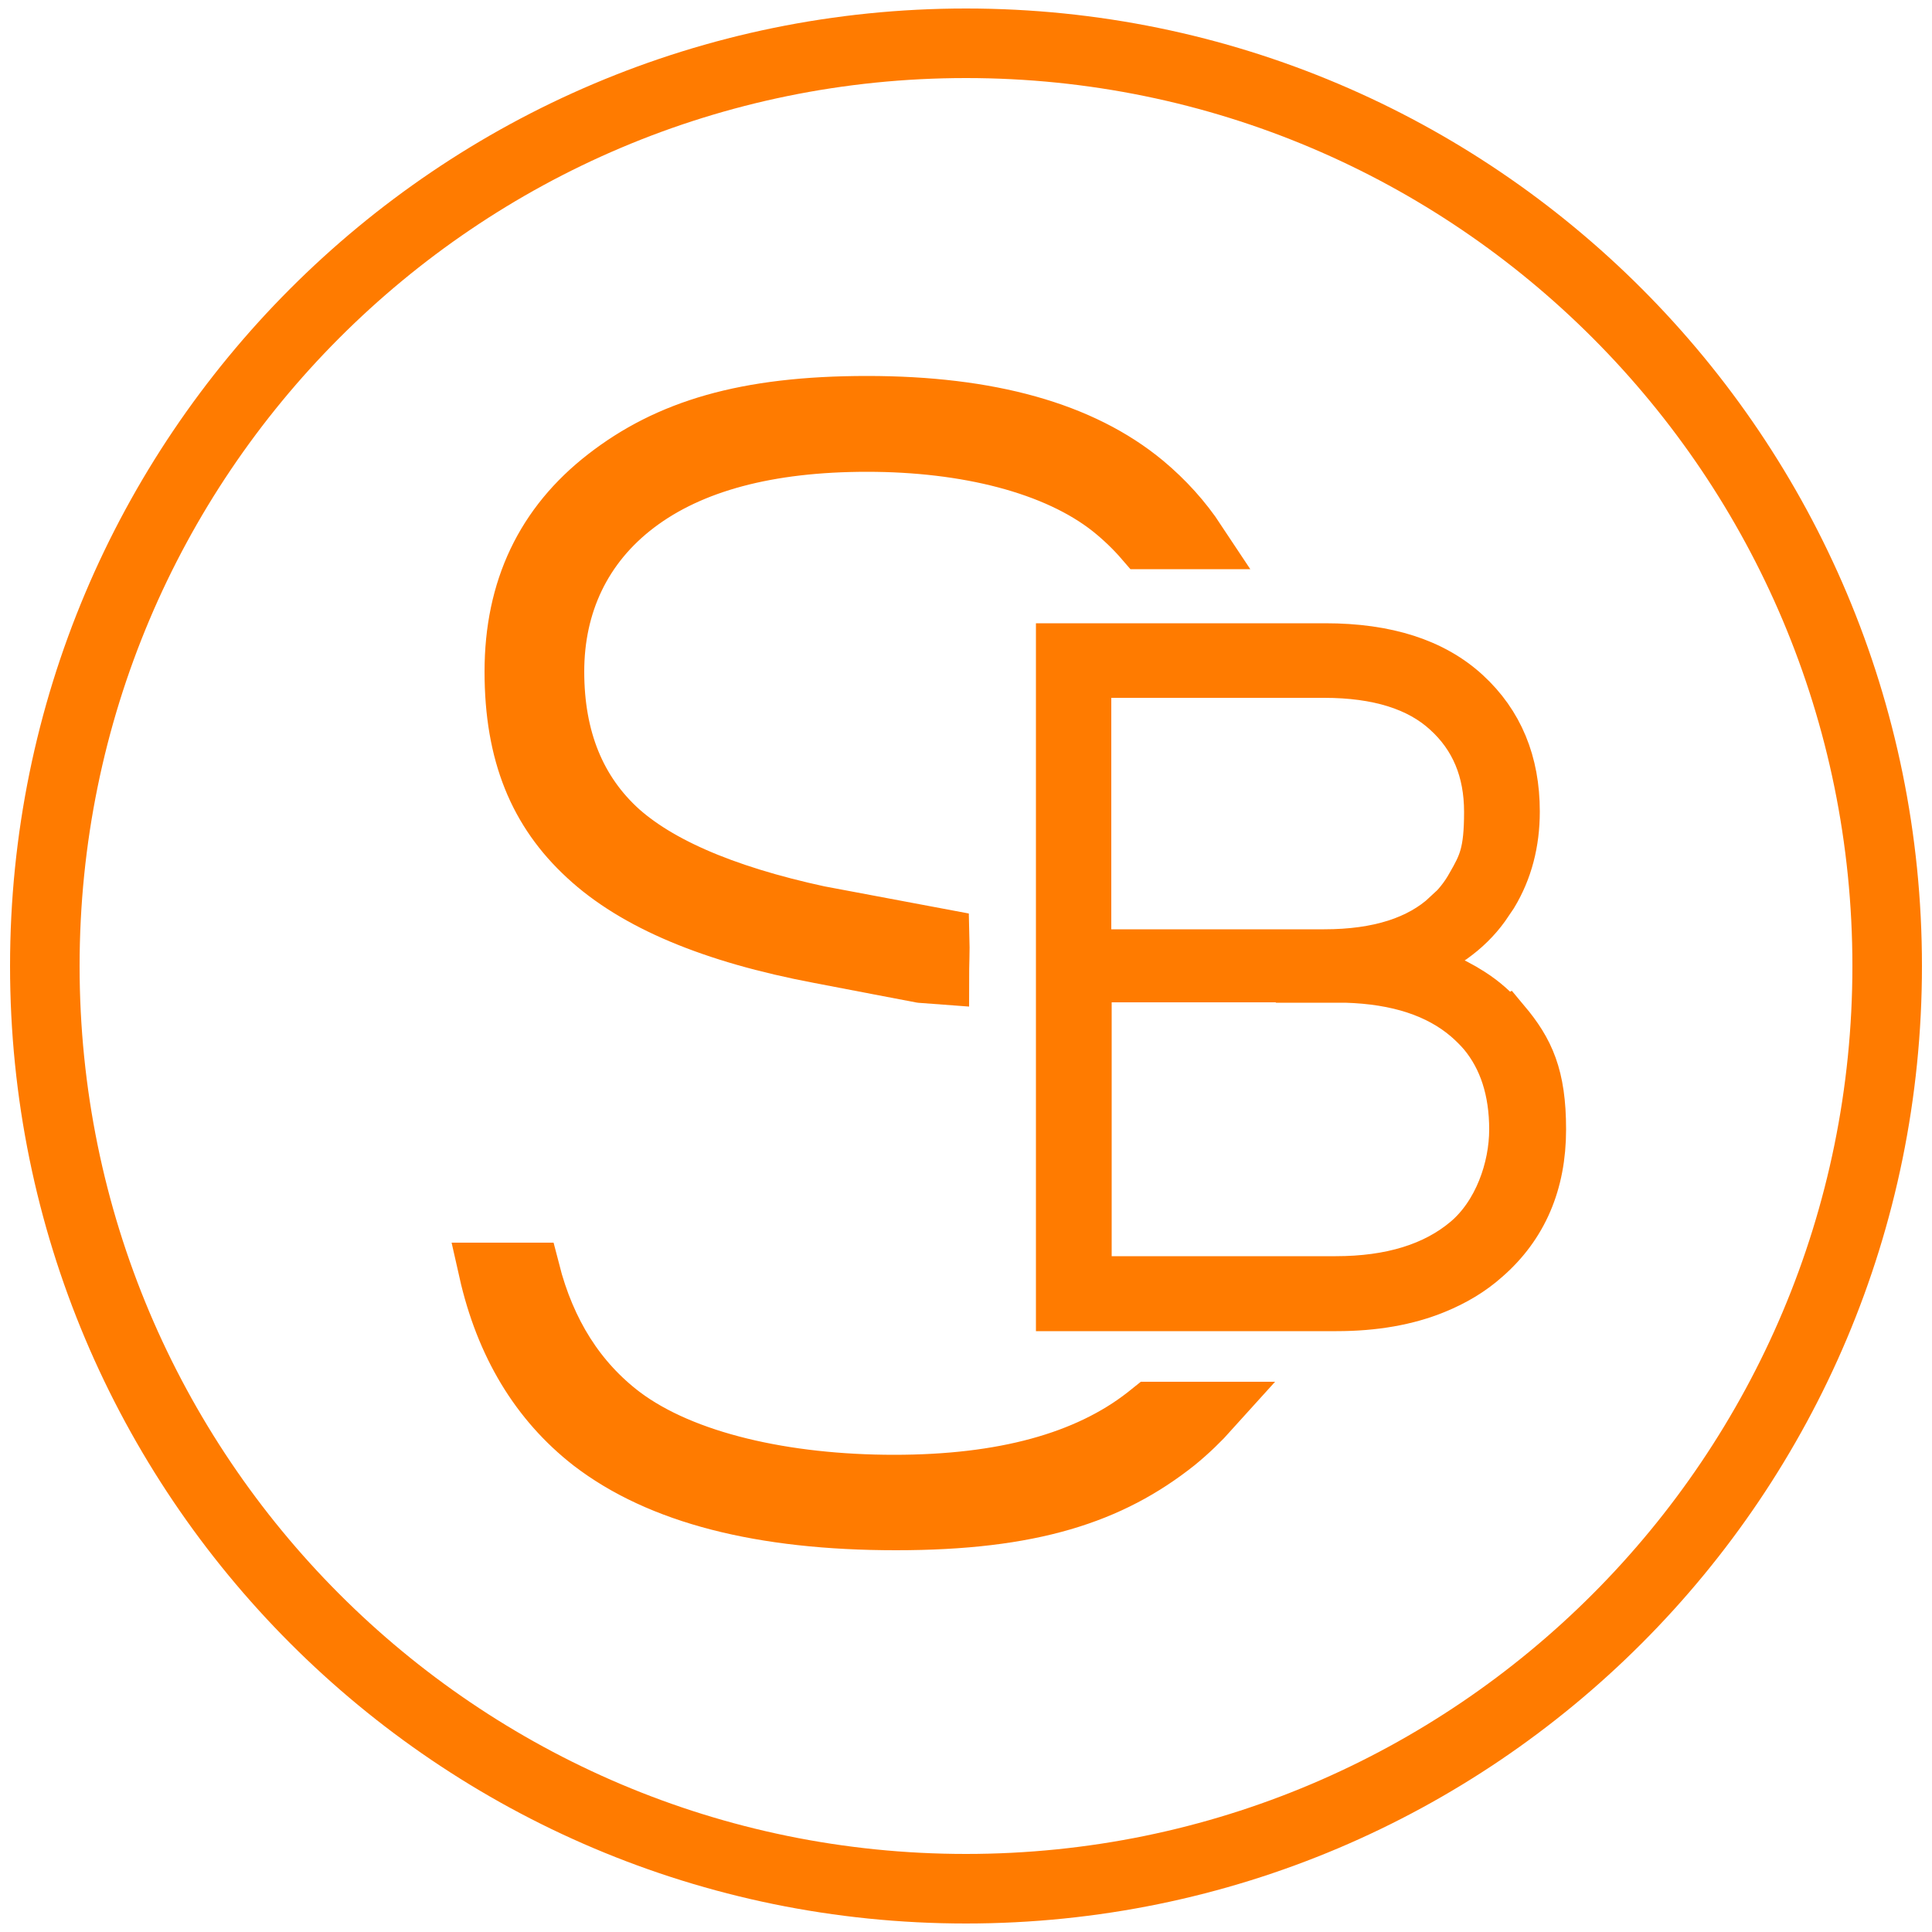
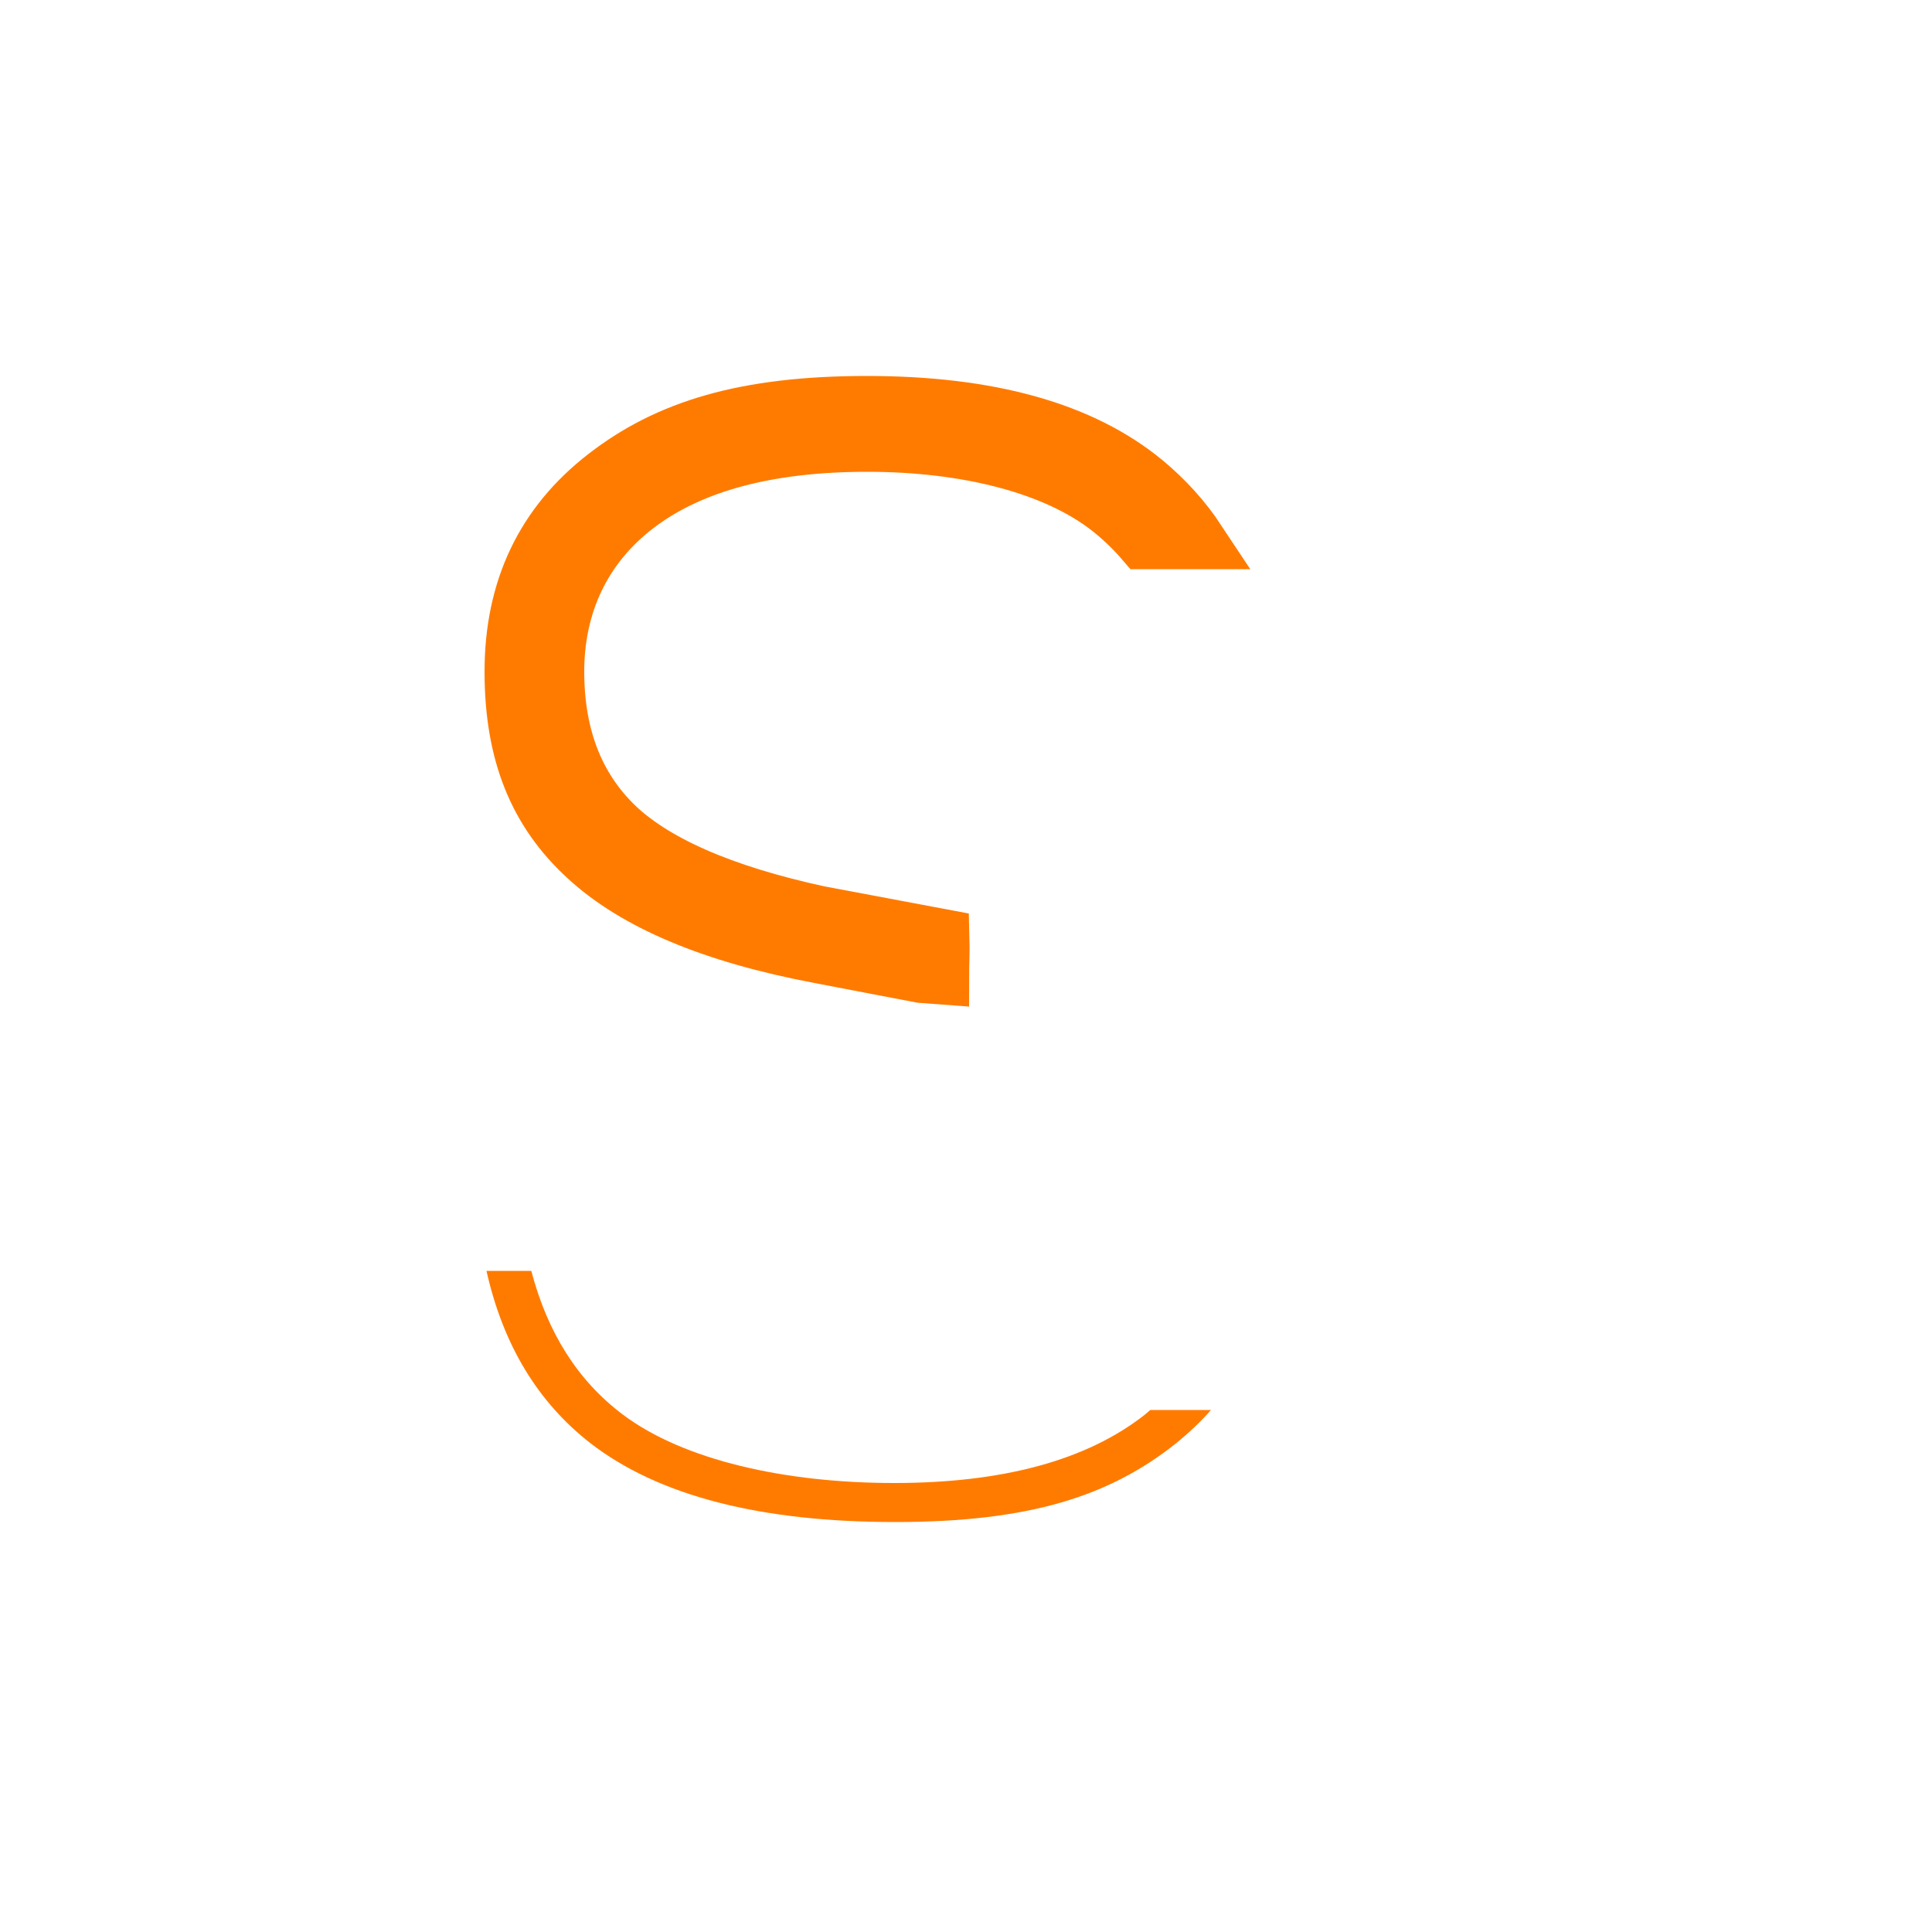
<svg xmlns="http://www.w3.org/2000/svg" viewBox="0 0 500 500">
  <defs>
    <style>      .cls-1 {        stroke-width: 18px;      }      .cls-1, .cls-2, .cls-3 {        fill: none;        stroke: #ff7b00;      }      .cls-2 {        stroke-miterlimit: 5.9;        stroke-width: 14.6px;      }      .cls-4 {        fill: #ff7b00;      }      .cls-3 {        stroke-miterlimit: 10;        stroke-width: 12.8px;      }    </style>
  </defs>
  <g>
    <g id="Ebene_1">
-       <path class="cls-1" d="M250,11.2C118.3,11.2,11.6,118.1,11.6,250s106.7,238.8,238.4,238.8,238.4-106.9,238.4-238.8S381.7,11.2,250,11.2Z" />
      <g>
        <g>
-           <path class="cls-4" d="M217,237.6c-26.4-5.2-45.2-12.8-56.4-22.7-11.1-10-16.7-23.7-16.7-41s7-32.5,21-43.1,33.8-15.9,59.5-15.9,48.8,5.7,63.2,17.1c3.1,2.5,5.9,5.2,8.4,8.1,4.7,0,9.4,0,14.1,0-3.7-5.6-8.3-10.7-13.7-15.2-16.3-13.5-40.3-20.2-71.9-20.2s-51.6,6.2-67.6,18.7c-16.1,12.4-24.1,29.3-24.1,50.5s6.3,36.2,19,48c12.7,11.8,32.8,20.3,60.3,25.5l30.7,5.8c.3,0,.5,0,.7.1-.2-3.5-.3-7.1-.5-10.7l-25.9-5.1Z" />
          <path class="cls-4" d="M297.7,364.9c-.5.4-.9.8-1.4,1.2-15,11.8-36.7,17.7-64.9,17.7s-54.5-5.9-70.2-17.7c-11.7-8.8-19.5-21.2-23.7-37.2h-11.6c4.3,19.2,13.3,34,26.9,44.6,17.6,13.6,43.9,20.4,78.9,20.4s55.6-6.8,72.7-20.4c3.3-2.7,6.3-5.5,9-8.6-5.3,0-10.5,0-15.8,0Z" />
        </g>
        <path class="cls-2" d="M217,237.6c-26.4-5.2-45.2-12.8-56.4-22.7-11.1-10-16.7-23.7-16.7-41.1s7-32.5,21-43.1c14-10.6,33.9-15.9,59.5-15.9s48.8,5.7,63.1,17.1c3.1,2.5,5.9,5.2,8.4,8.1,4.7,0,9.4,0,14.1,0-3.7-5.6-8.3-10.7-13.7-15.2-16.3-13.5-40.3-20.2-71.9-20.2s-51.6,6.2-67.7,18.7c-16,12.4-24,29.2-24,50.5s6.3,36.3,19,48c12.7,11.8,32.8,20.2,60.3,25.4,0,0,31.2,6,31.5,6,0-3.4.2-7.2.1-10.7l-26.6-5Z" />
-         <path class="cls-2" d="M297.8,364.9c-.5.4-1,.8-1.5,1.2-15.1,11.8-36.7,17.7-64.9,17.7s-54.5-5.9-70.2-17.7c-11.6-8.8-19.5-21.2-23.6-37.2h-11.6c4.3,19.1,13.3,34,26.9,44.6,17.7,13.6,44,20.4,79,20.4s55.6-6.8,72.7-20.4c3.3-2.7,6.3-5.6,9-8.6-5.2,0-10.5,0-15.7,0Z" />
      </g>
-       <path class="cls-3" d="M389.4,264.5c-2.4-2.9-5.3-5.5-8.6-7.6-5.1-3.3-11.2-5.8-18.4-7.4,5.2-1.6,9.7-3.8,13.6-6.6,3.2-2.3,6-5,8.3-8.2.7-1,1.4-2.1,2.1-3.1,3.8-6.3,5.7-13.5,5.7-21.6,0-12.6-4.2-22.8-12.7-30.6-8.5-7.8-20.6-11.7-36.4-11.7h-68.5s0,0,0,0v170.4h71.4c9.7,0,18.3-1.5,25.6-4.5,4.9-2,9.3-4.6,13.1-8,9.5-8.3,14.3-19.4,14.3-33.3s-3.1-20.5-9.3-27.9ZM374.5,236.8c-7.2,6.7-17.8,10.1-31.8,10.1h-61.5v-72.7h61.5c13.9,0,24.5,3.3,31.7,9.9,7.3,6.6,10.9,15.3,10.9,26s-1.5,13.6-4.6,19c-1.6,2.9-3.7,5.5-6.2,7.8ZM345.6,253.1c.9,0,1.8,0,2.7,0,13.4.4,23.8,3.8,31.4,10.3,1.5,1.3,2.9,2.7,4.1,4.1,5.3,6.4,8,14.7,8,24.8s-4.1,21.9-12.3,28.8c-8.2,6.9-19.5,10.4-33.8,10.4h-64.4v-78.5h64.4Z" />
    </g>
  </g>
</svg>